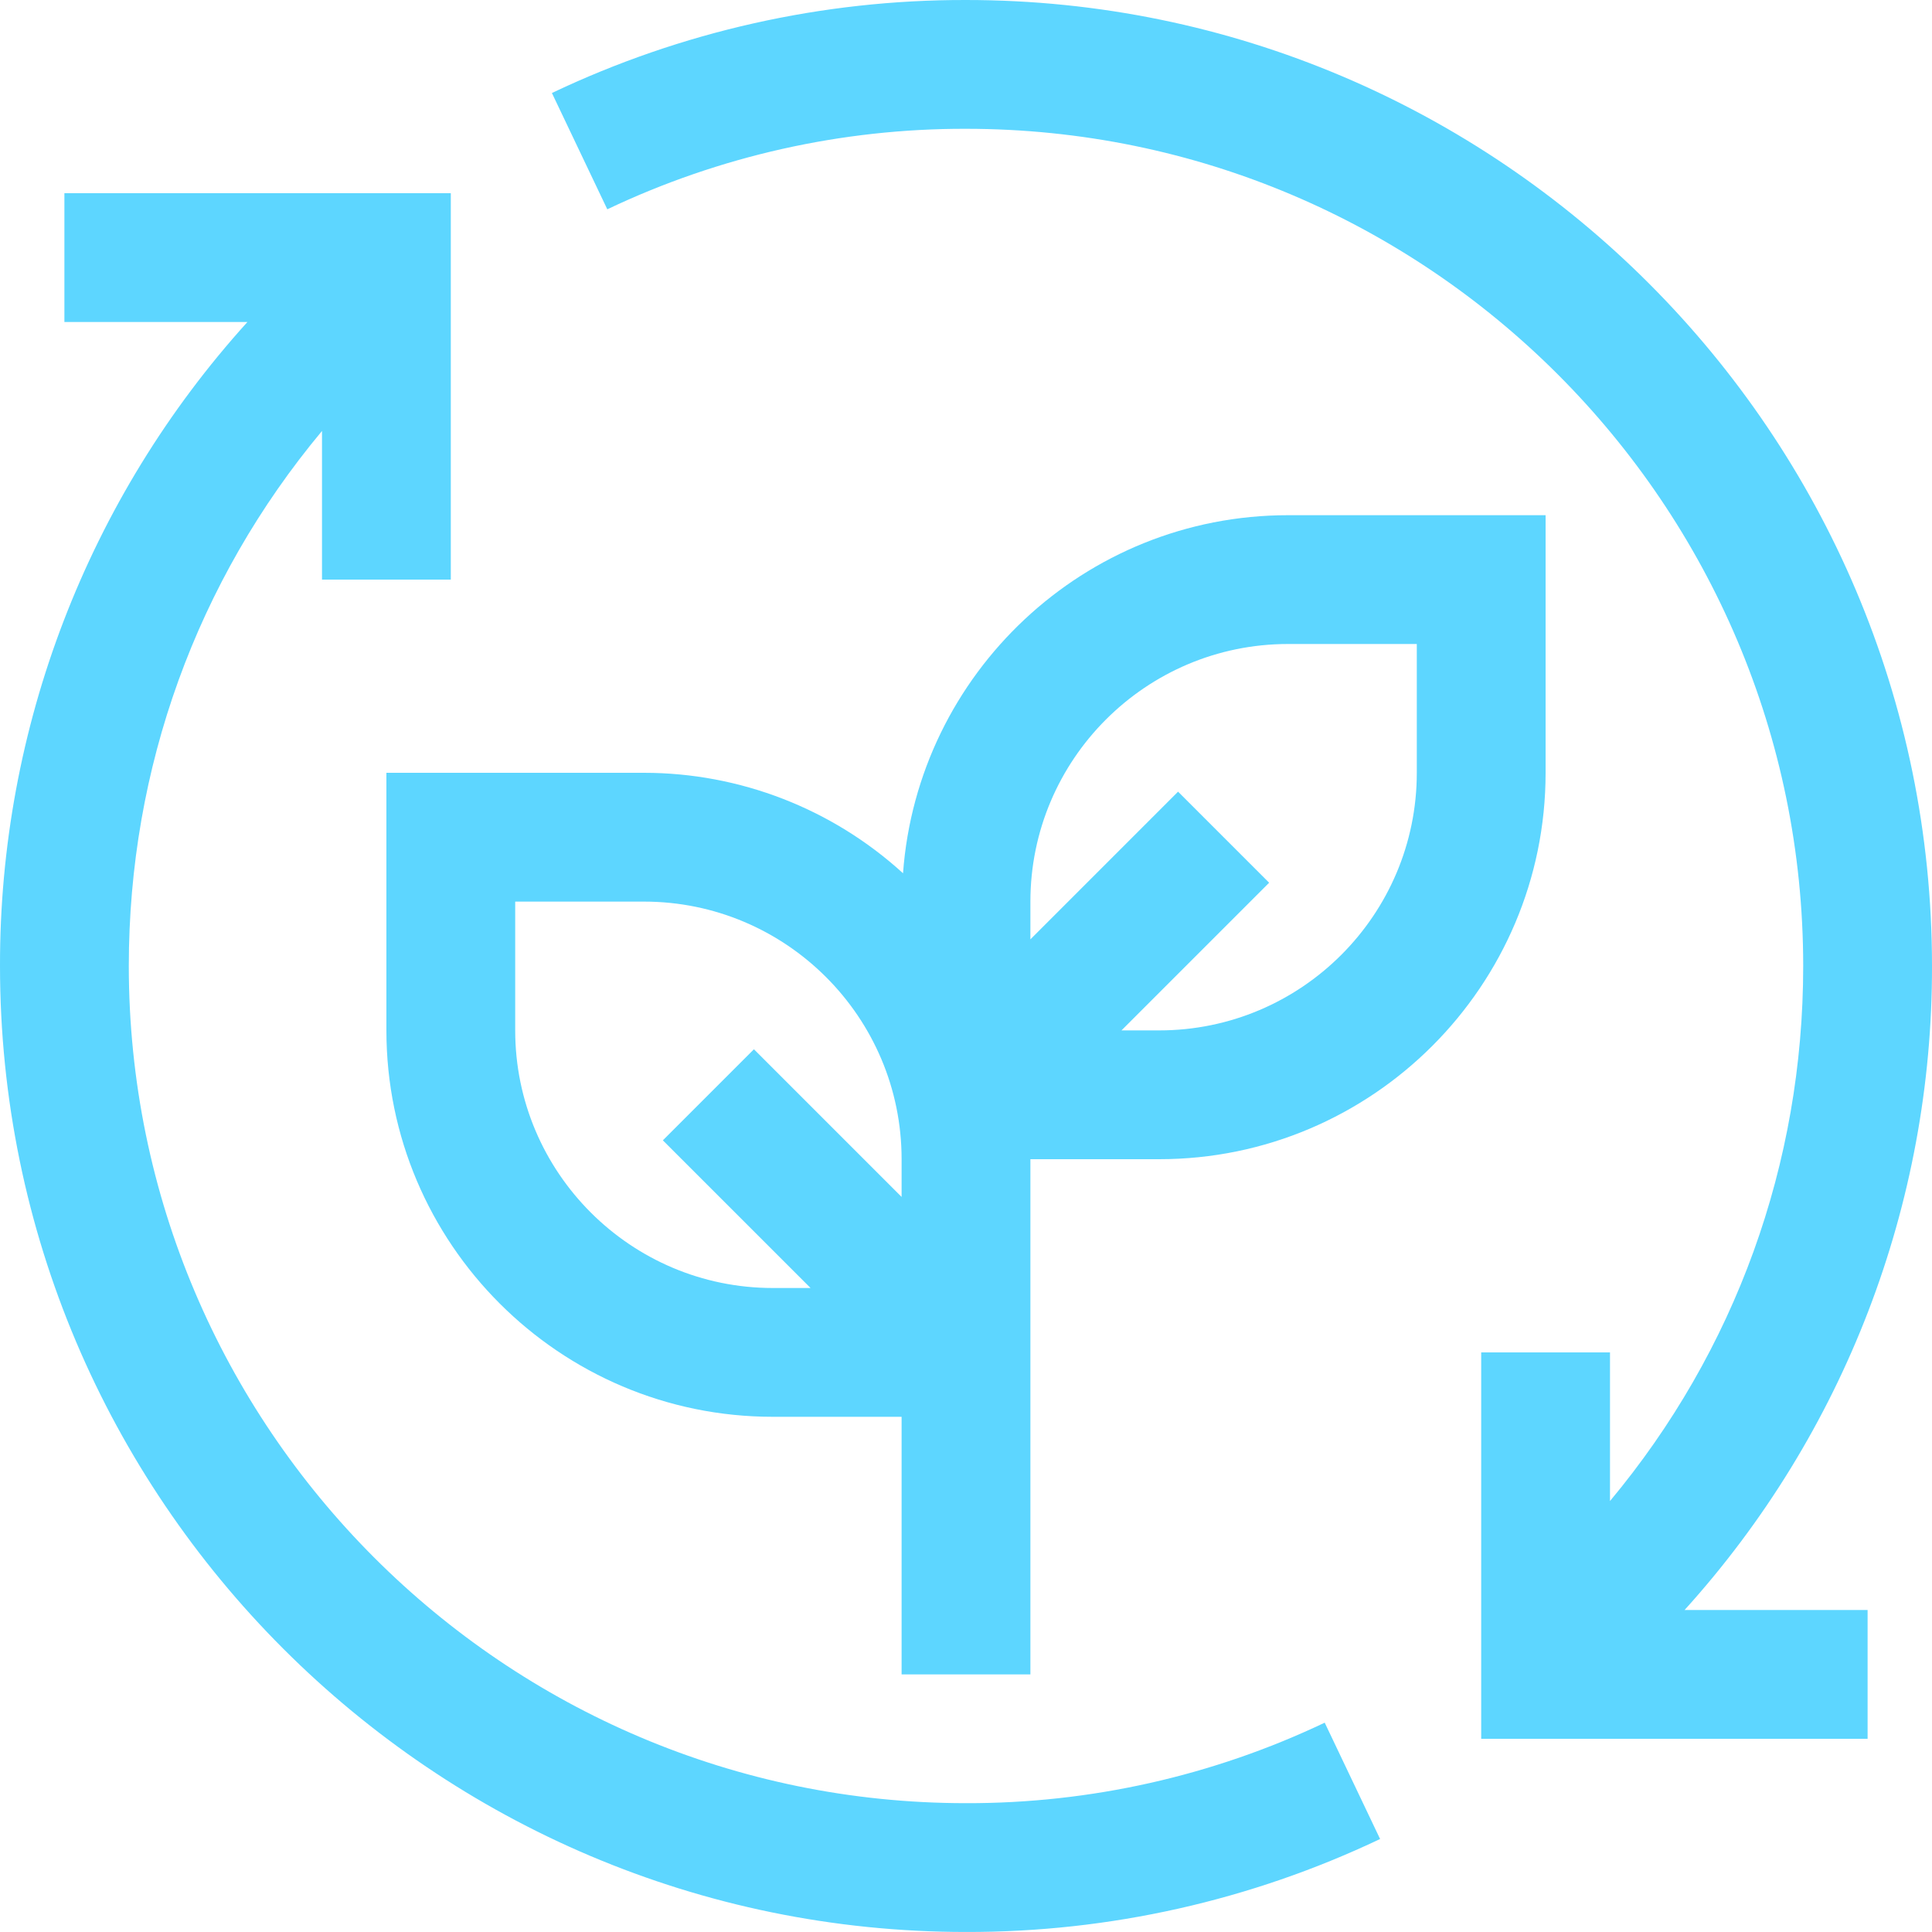
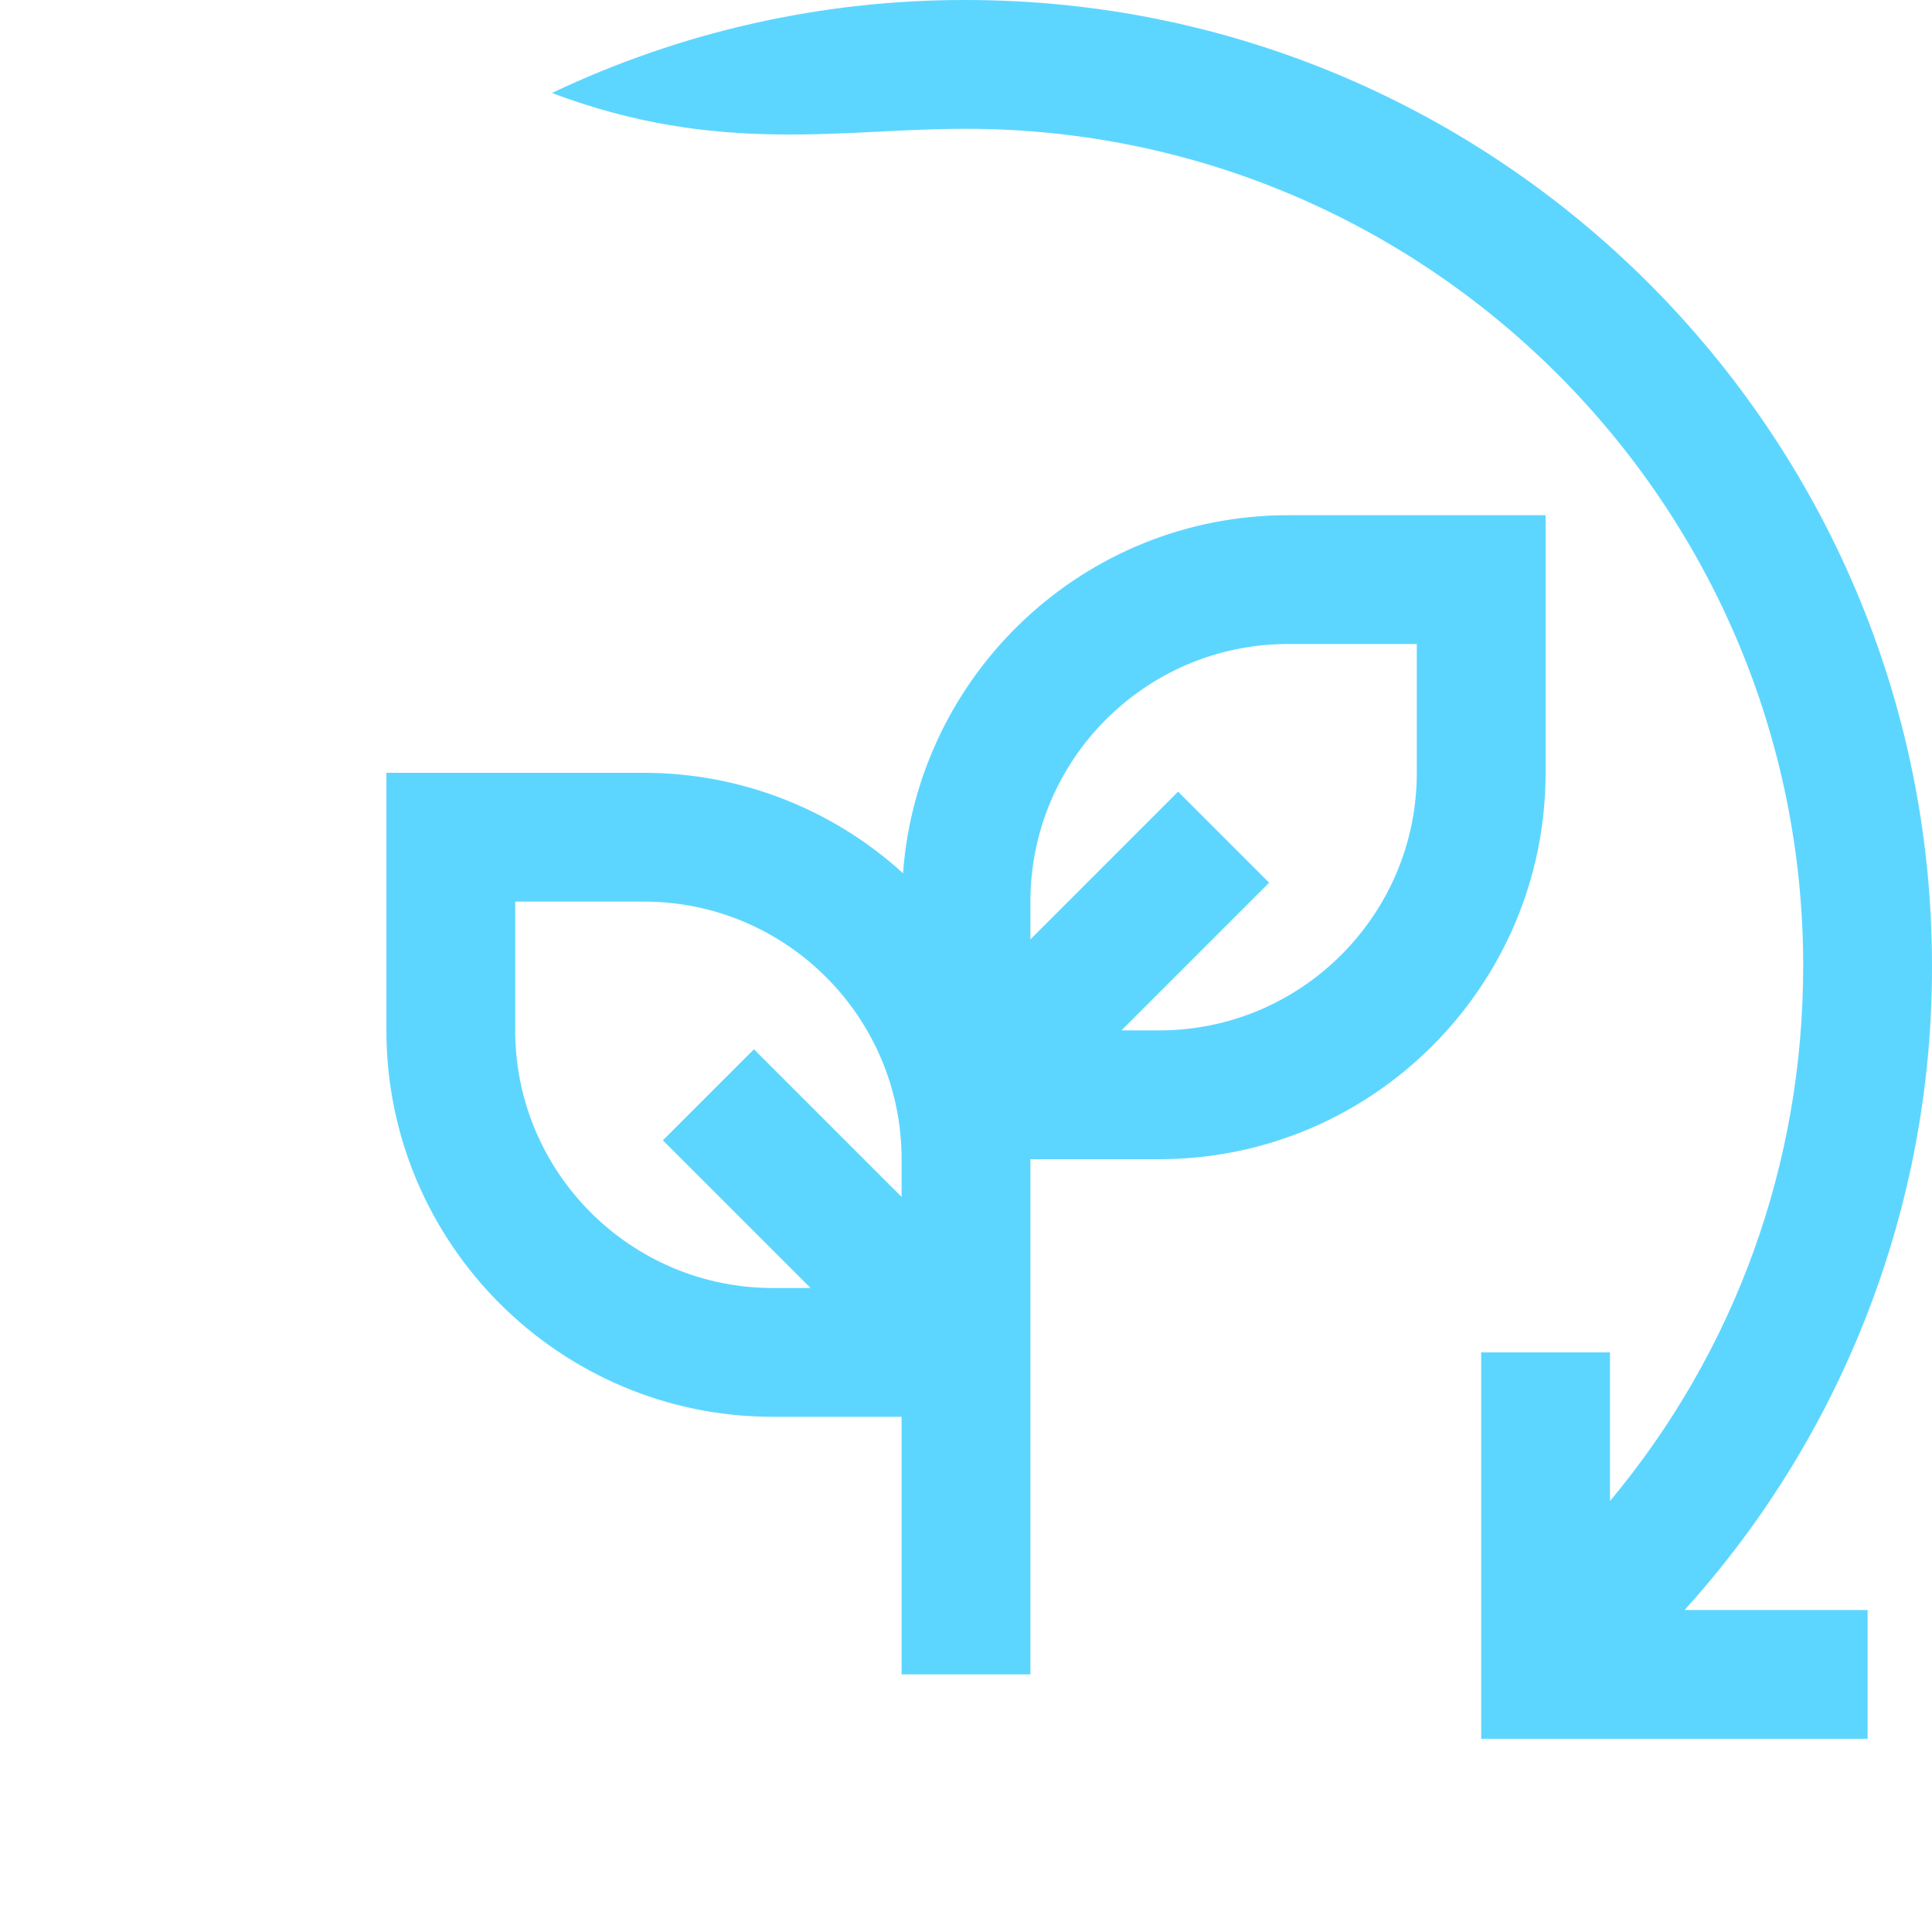
<svg xmlns="http://www.w3.org/2000/svg" width="72" height="72" viewBox="0 0 72 72" fill="none">
-   <path d="M49.368 64.199C45.192 66.185 40.624 67.21 36 67.199C18.797 67.199 4.8 53.203 4.8 35.999C4.8 28.62 7.337 21.65 12 16.061V21.6H16.8V7.2H2.4V12H9.221C3.27 18.575 -0.017 27.131 6.72734e-05 35.999C6.72734e-05 55.85 16.15 71.999 36 71.999C41.338 72.01 46.611 70.826 51.432 68.534L49.368 64.199Z" fill="#5DD6FF" />
  <path d="M48 19.2C40.416 19.2 34.198 25.097 33.653 32.544C31.015 30.137 27.572 28.801 24 28.8H14.4V38.4C14.4 46.342 20.861 52.8 28.8 52.8H33.6V62.4H38.4V43.2H43.2C51.139 43.2 57.6 36.742 57.6 28.8V19.2H48ZM28.8 48C23.506 48 19.2 43.694 19.2 38.4V33.6H24C29.295 33.6 33.6 37.906 33.6 43.2V44.606L28.097 39.103L24.703 42.497L30.207 48H28.8ZM52.8 28.8C52.8 34.094 48.495 38.4 43.2 38.4H41.794L47.297 32.897L43.903 29.503L38.4 35.007V33.6C38.4 28.306 42.706 24 48 24H52.8V28.8Z" fill="#5DD6FF" />
-   <path d="M72 36C72 16.15 55.851 7.75117e-05 36 7.75117e-05C30.662 -0.011 25.389 1.173 20.568 3.466L22.632 7.8C26.808 5.814 31.376 4.789 36 4.8C53.203 4.8 67.2 18.797 67.2 36C67.2 43.38 64.663 50.349 60 55.939V50.4H55.2V64.8H69.6V60H62.779C68.73 53.424 72.017 44.868 72 36Z" fill="#5DD6FF" />
+   <path d="M72 36C72 16.15 55.851 7.75117e-05 36 7.75117e-05C30.662 -0.011 25.389 1.173 20.568 3.466C26.808 5.814 31.376 4.789 36 4.8C53.203 4.8 67.2 18.797 67.2 36C67.2 43.38 64.663 50.349 60 55.939V50.4H55.2V64.8H69.6V60H62.779C68.73 53.424 72.017 44.868 72 36Z" fill="#5DD6FF" />
</svg>